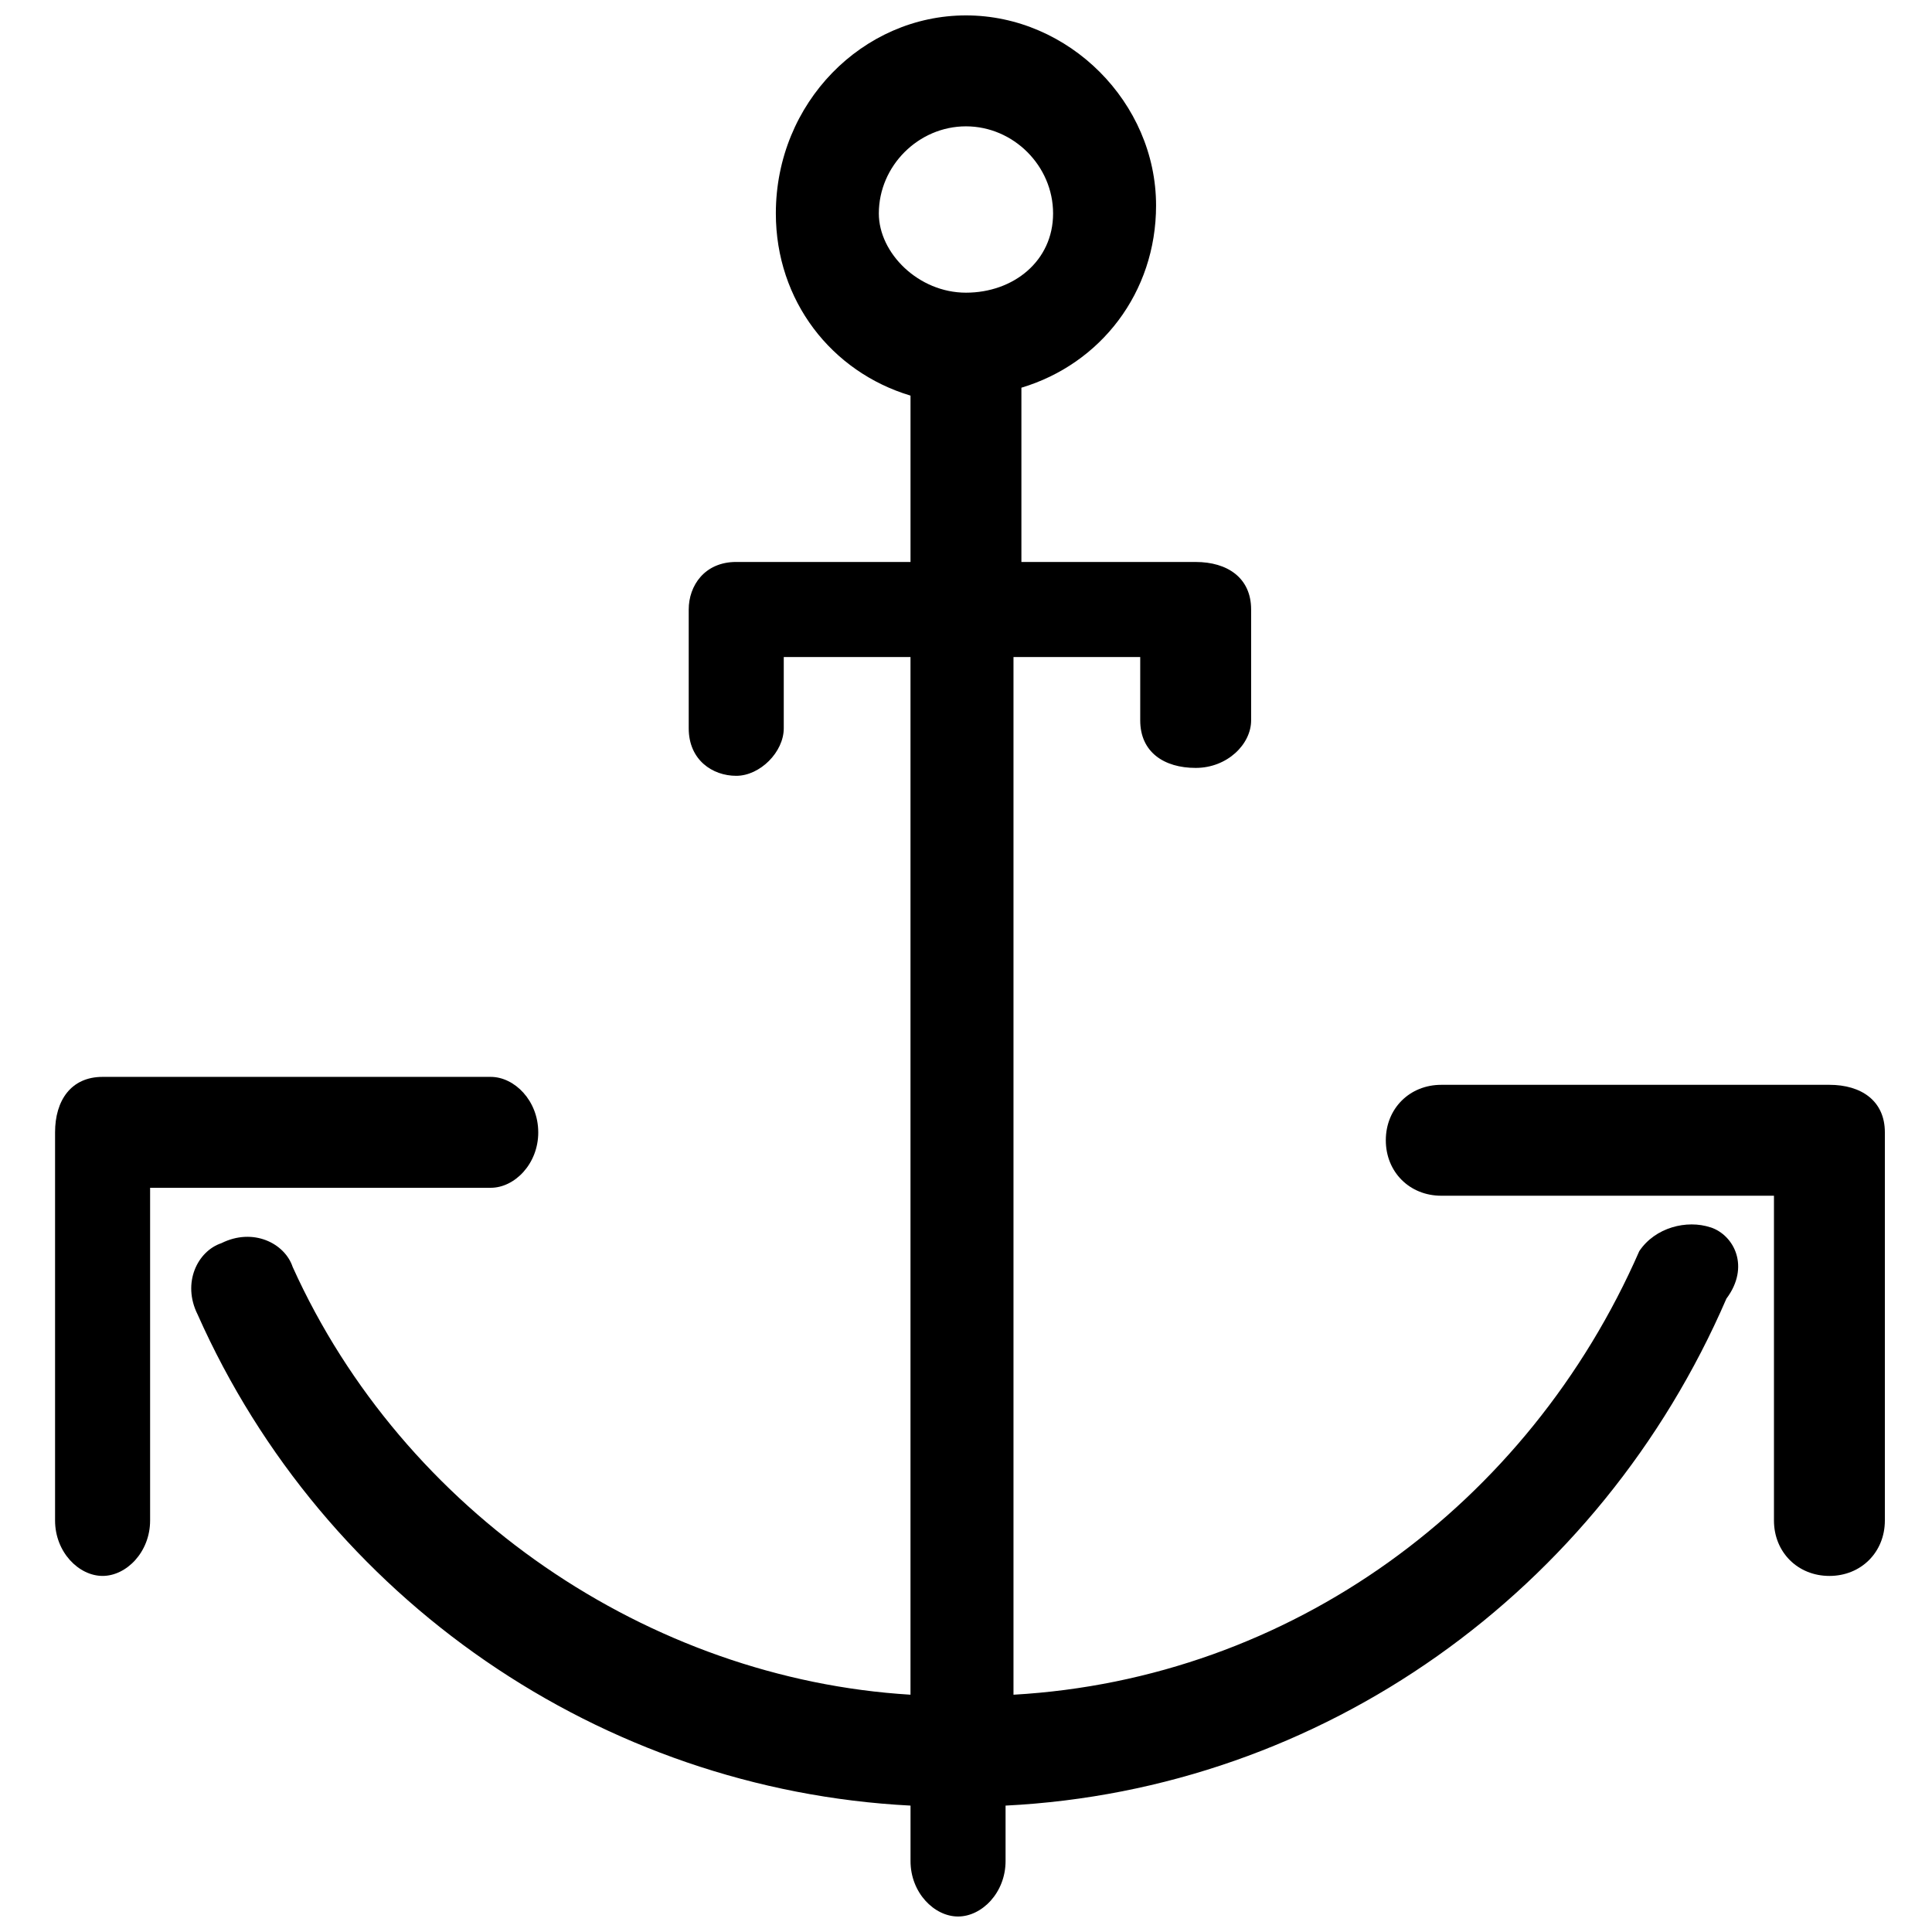
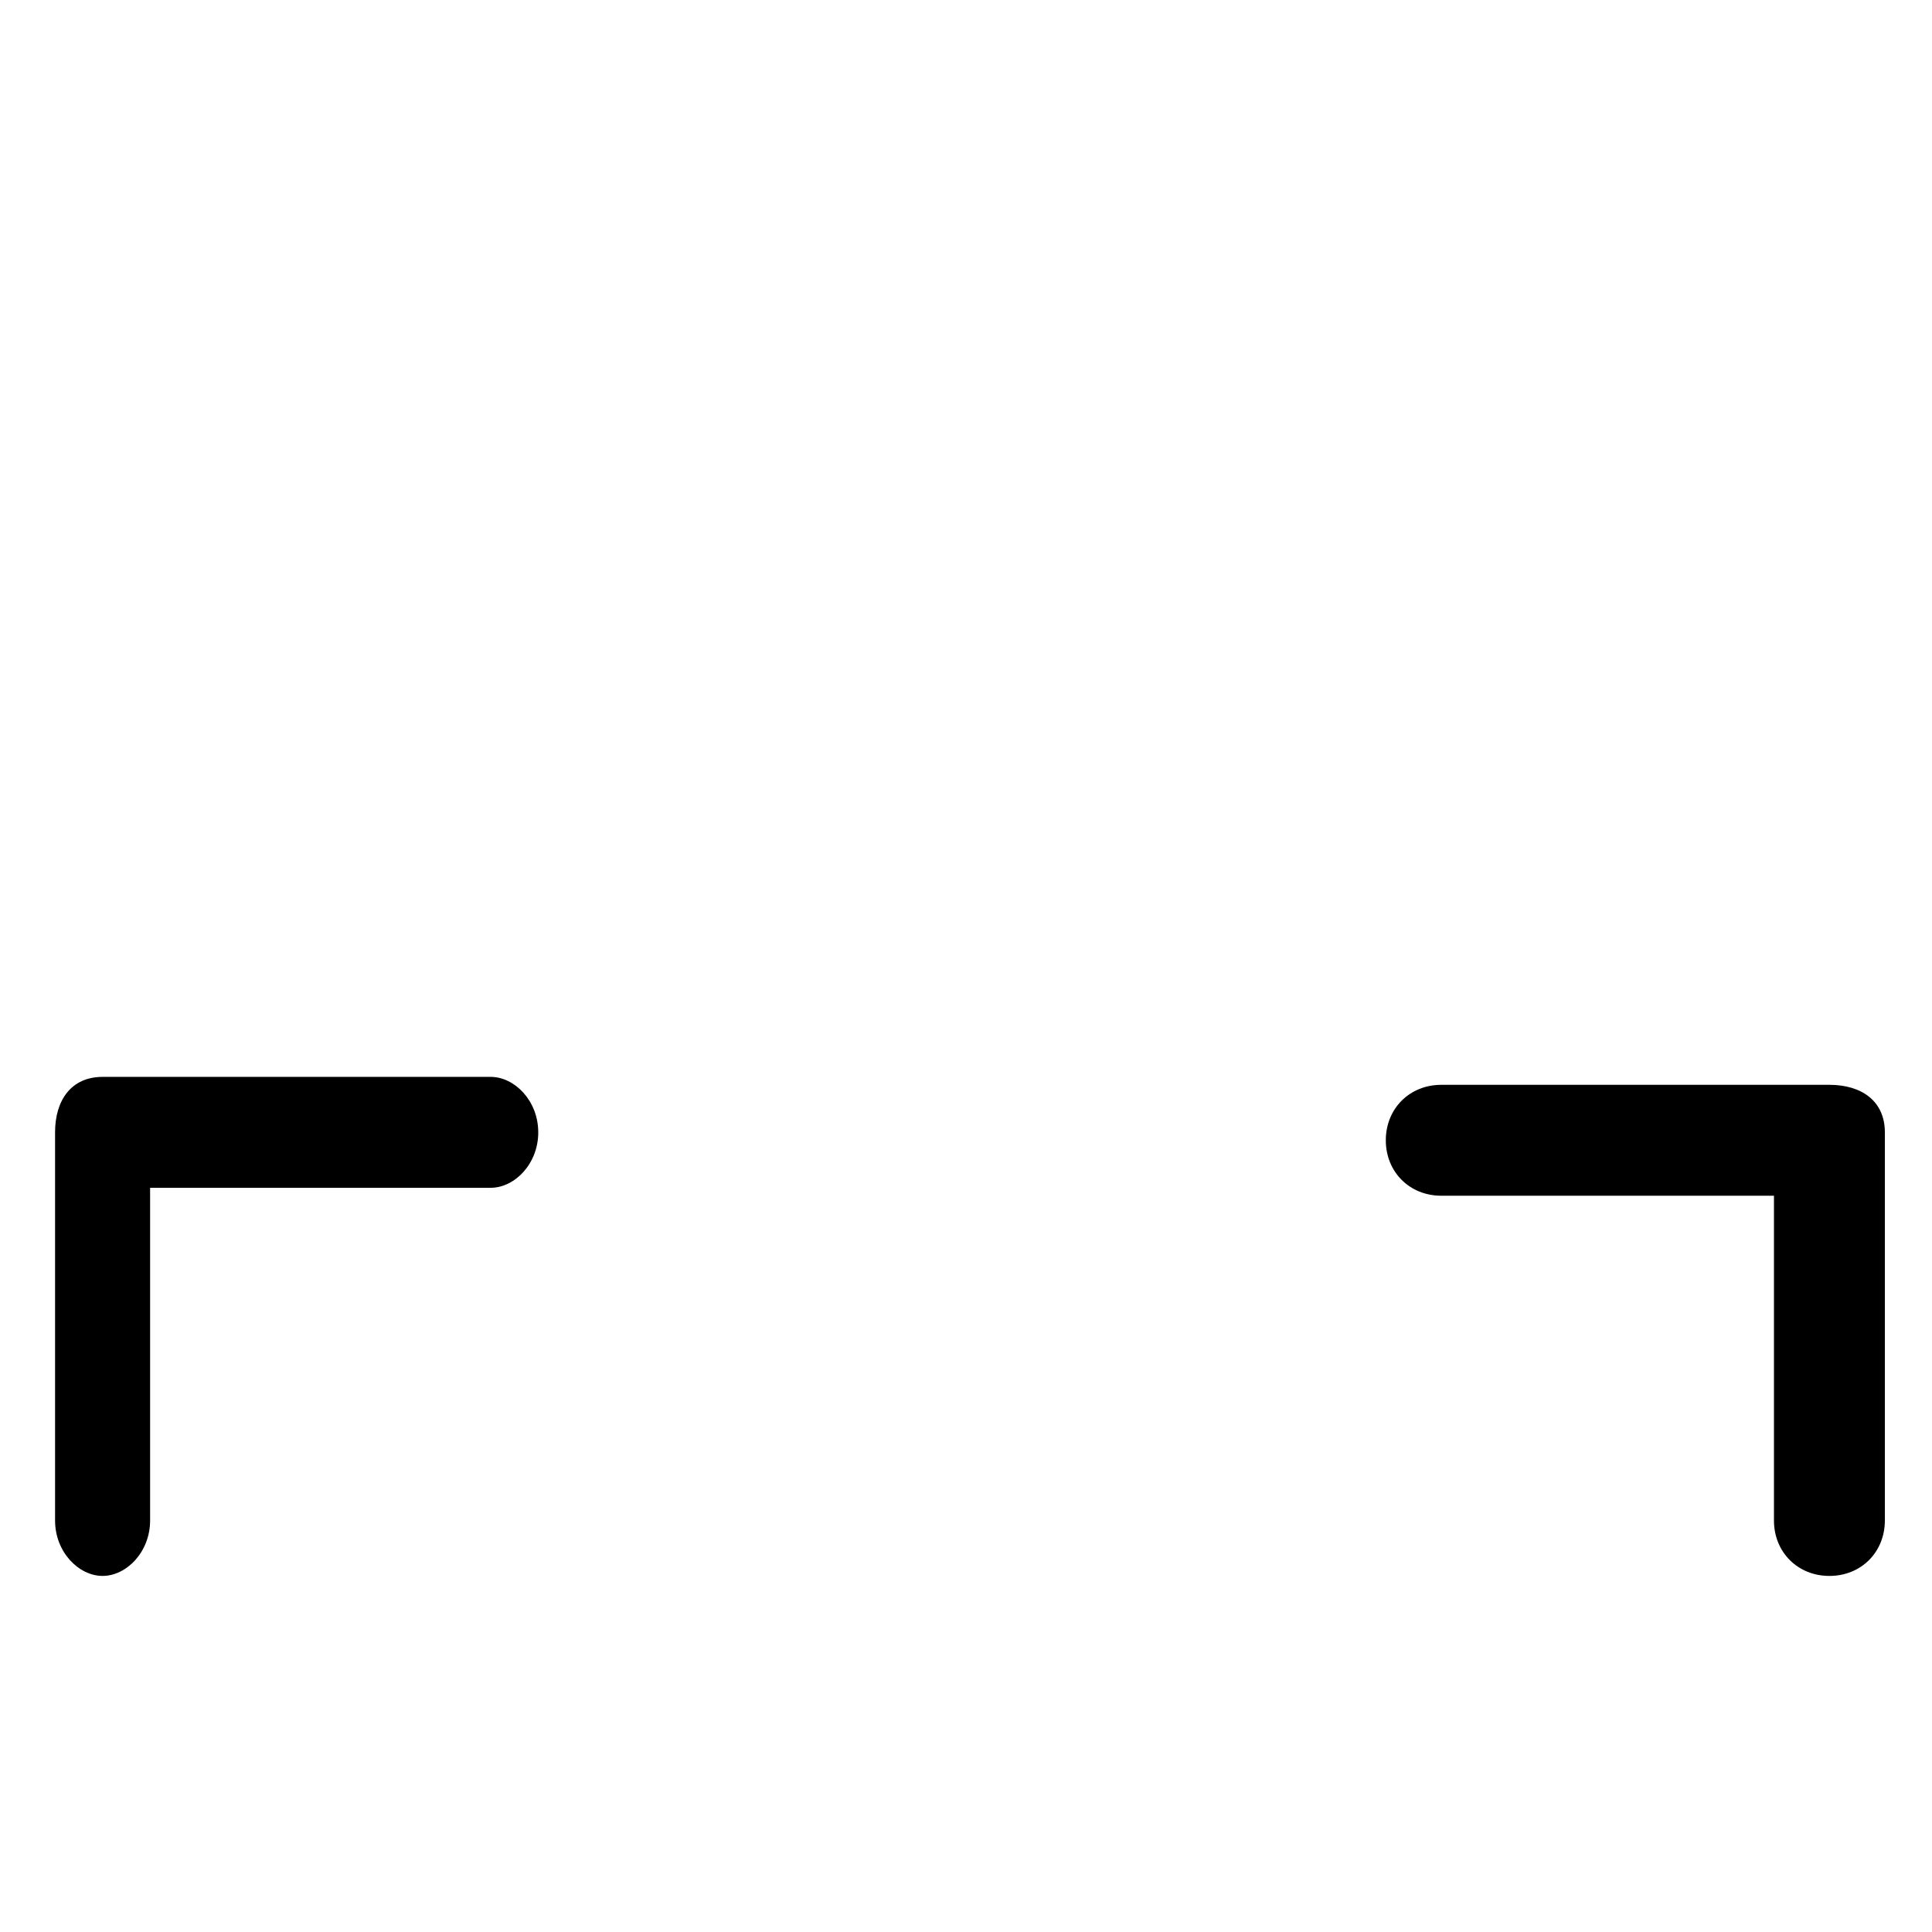
<svg xmlns="http://www.w3.org/2000/svg" width="800px" height="800px" version="1.1" viewBox="144 144 512 512">
  <defs>
    <clipPath id="a">
      <path d="m194 148.09h411v503.81h-411z" />
    </clipPath>
  </defs>
  <g clip-path="url(#a)">
-     <path d="m597.32 469.27c-6.297-2.098-14.695 0-18.895 6.297-29.391 67.176-92.363 113.36-165.84 117.55v-275h33.586v16.793c0 8.398 6.297 12.594 14.695 12.594s14.695-6.297 14.695-12.594v-29.387c0-8.398-6.297-12.594-14.695-12.594h-46.184v-46.184c20.992-6.297 35.688-25.191 35.688-48.281 0-27.289-23.09-50.383-50.383-50.383-27.289 0-50.379 23.09-50.379 52.48 0 23.09 14.695 41.984 35.688 48.281v44.082h-46.184c-8.398 0-12.594 6.297-12.594 12.594v31.488c0 8.398 6.297 12.594 12.594 12.594s12.594-6.297 12.594-12.594v-18.891h33.586v275c-69.27-4.199-134.35-48.281-163.73-113.36-2.098-6.297-10.496-10.496-18.895-6.297-6.297 2.098-10.496 10.496-6.297 18.895 33.586 75.57 107.06 125.95 188.93 130.15v14.695c0 8.398 6.297 14.695 12.594 14.695 6.297 0 12.594-6.297 12.594-14.695v-14.695c83.969-4.199 157.44-56.68 191.03-134.35 6.301-8.402 2.102-16.801-4.195-18.898zm-220.42-268.7c0-12.594 10.496-23.09 23.09-23.09s23.09 10.496 23.09 23.09c0.004 12.594-10.492 20.992-23.086 20.992-12.598 0-23.094-10.496-23.094-20.992z" />
-   </g>
+     </g>
  <path d="m628.81 431.49h-102.86c-8.398 0-14.695 6.297-14.695 14.695 0 8.398 6.297 14.695 14.695 14.695h88.168v86.062c0 8.398 6.297 14.695 14.695 14.695s14.695-6.297 14.695-14.695v-102.86c0-8.398-6.301-12.594-14.695-12.594z" />
  <path d="m286.64 444.08c0-8.398-6.297-14.695-12.594-14.695h-102.86c-8.398 0-12.594 6.297-12.594 14.695v102.86c0 8.398 6.297 14.695 12.594 14.695s12.594-6.297 12.594-14.695v-88.168l90.27 0.004c6.297 0 12.594-6.297 12.594-14.695z" />
</svg>